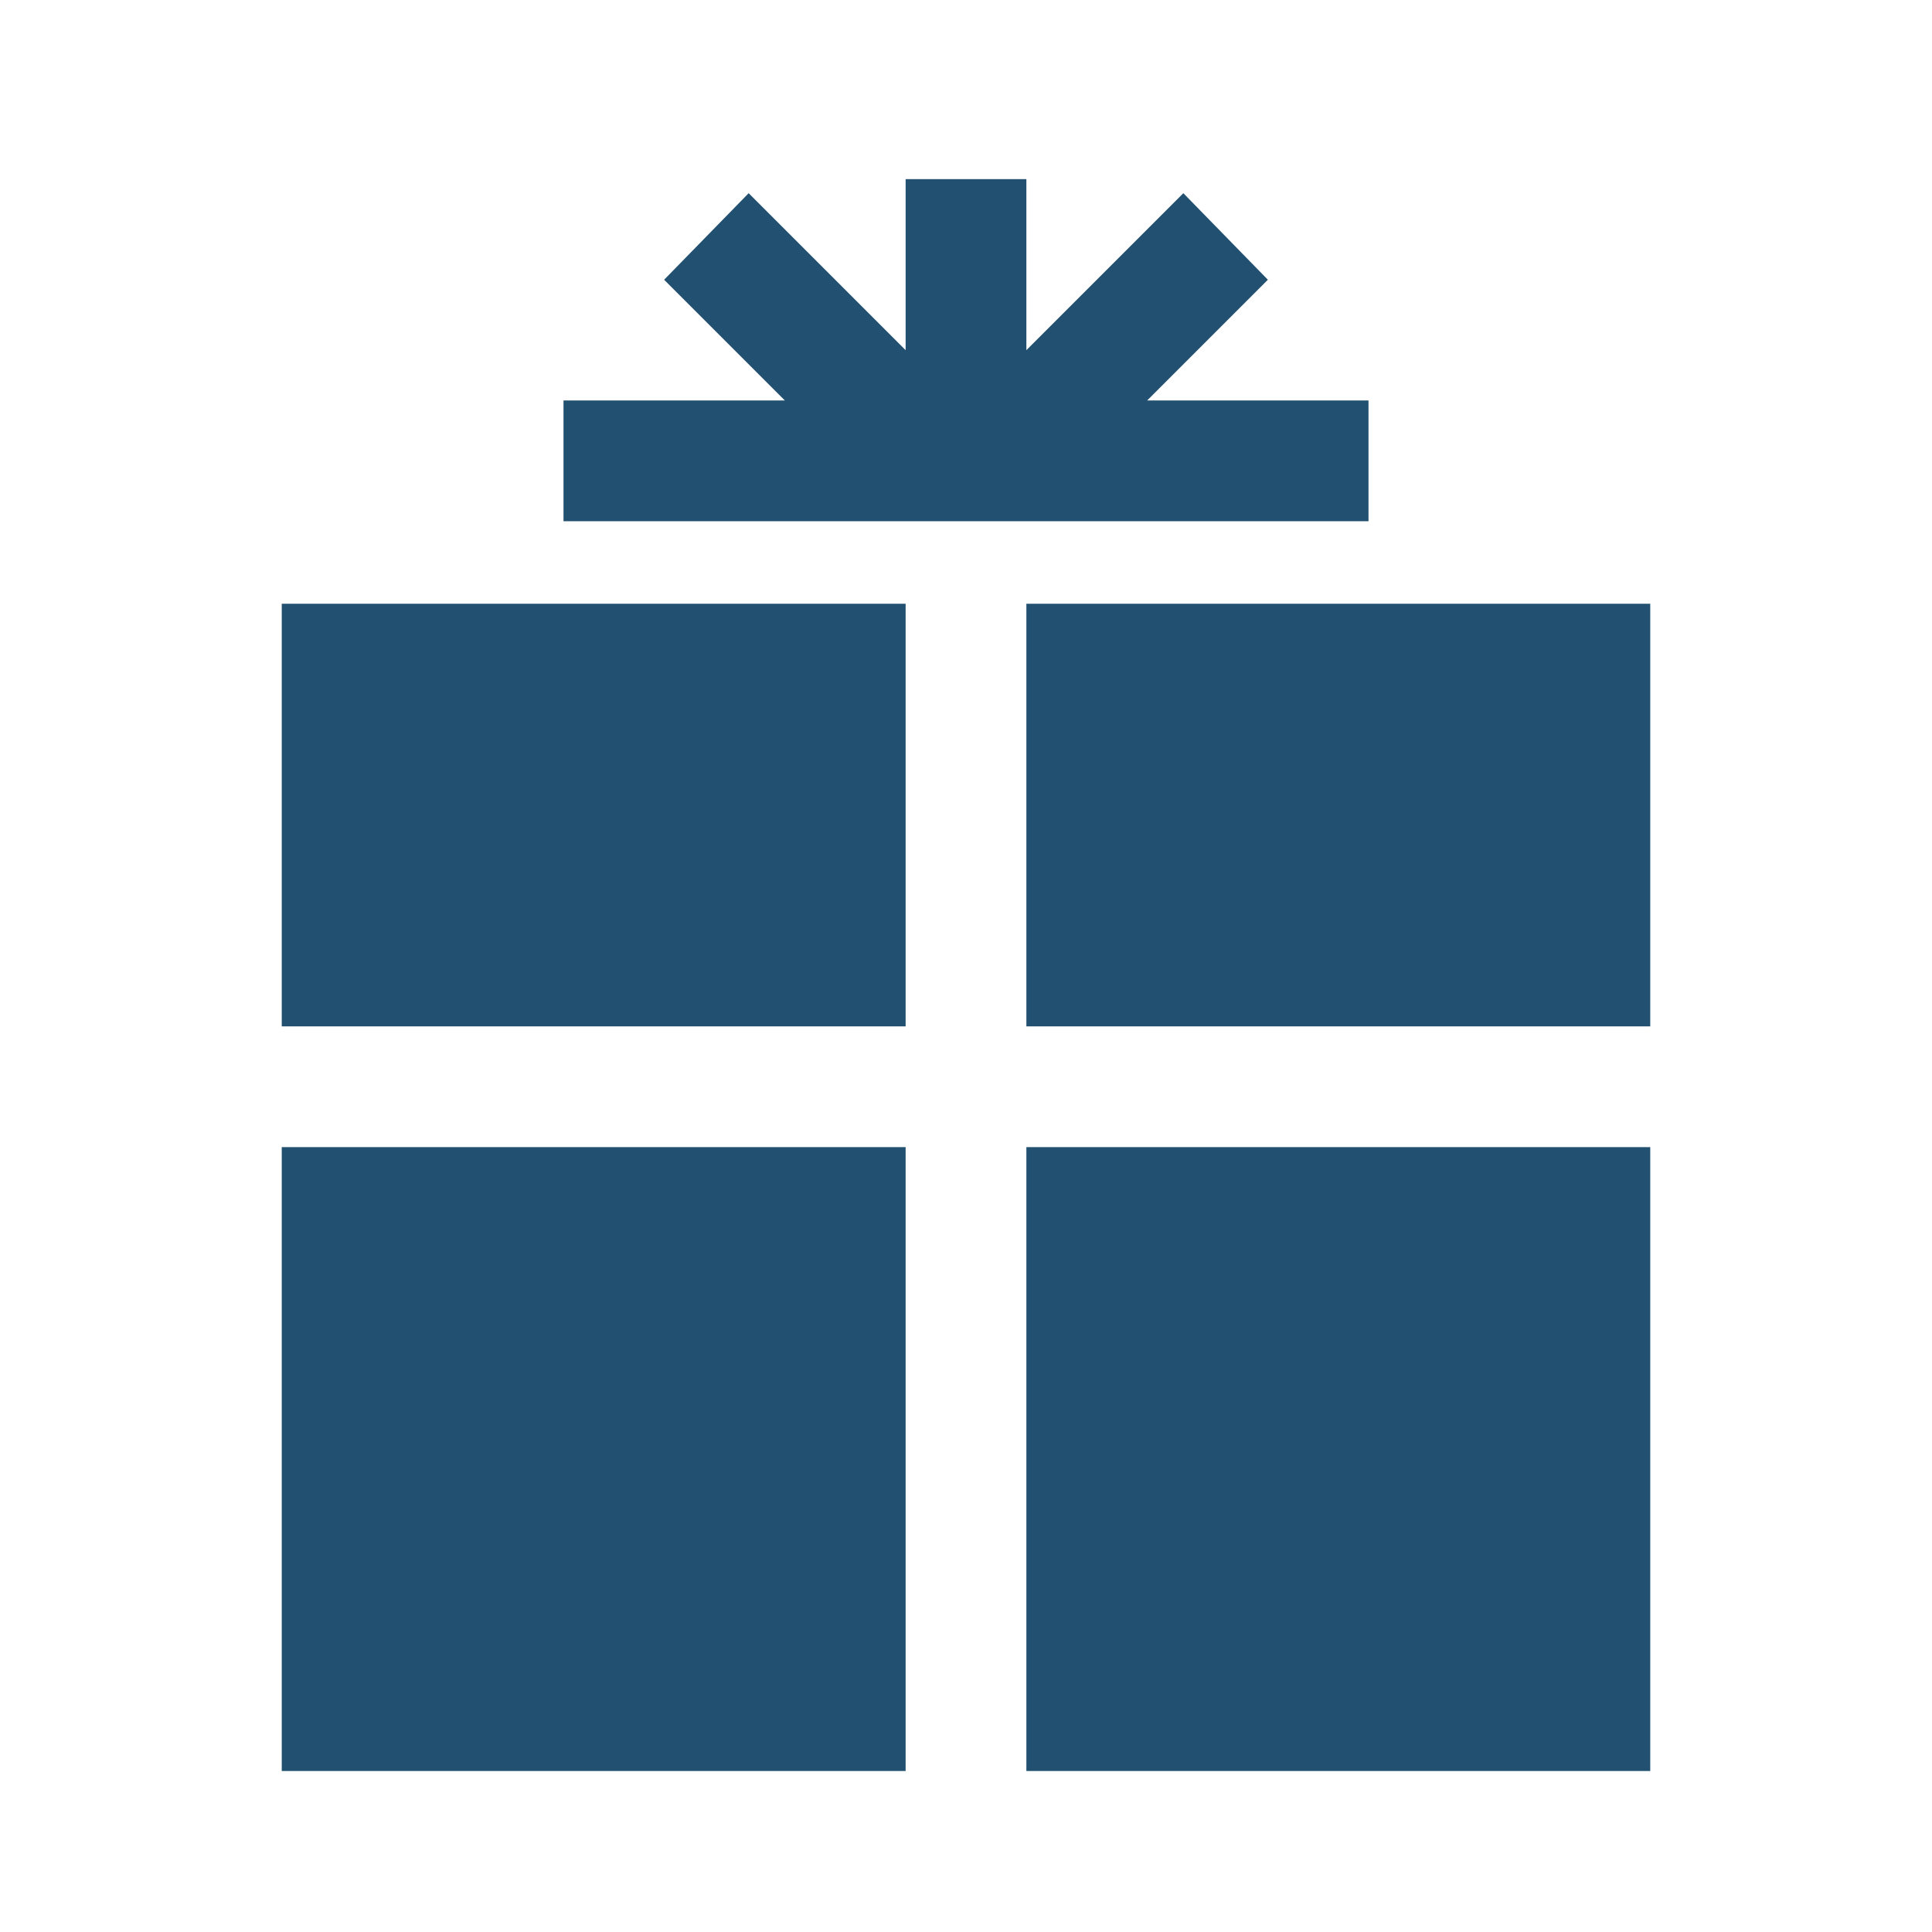
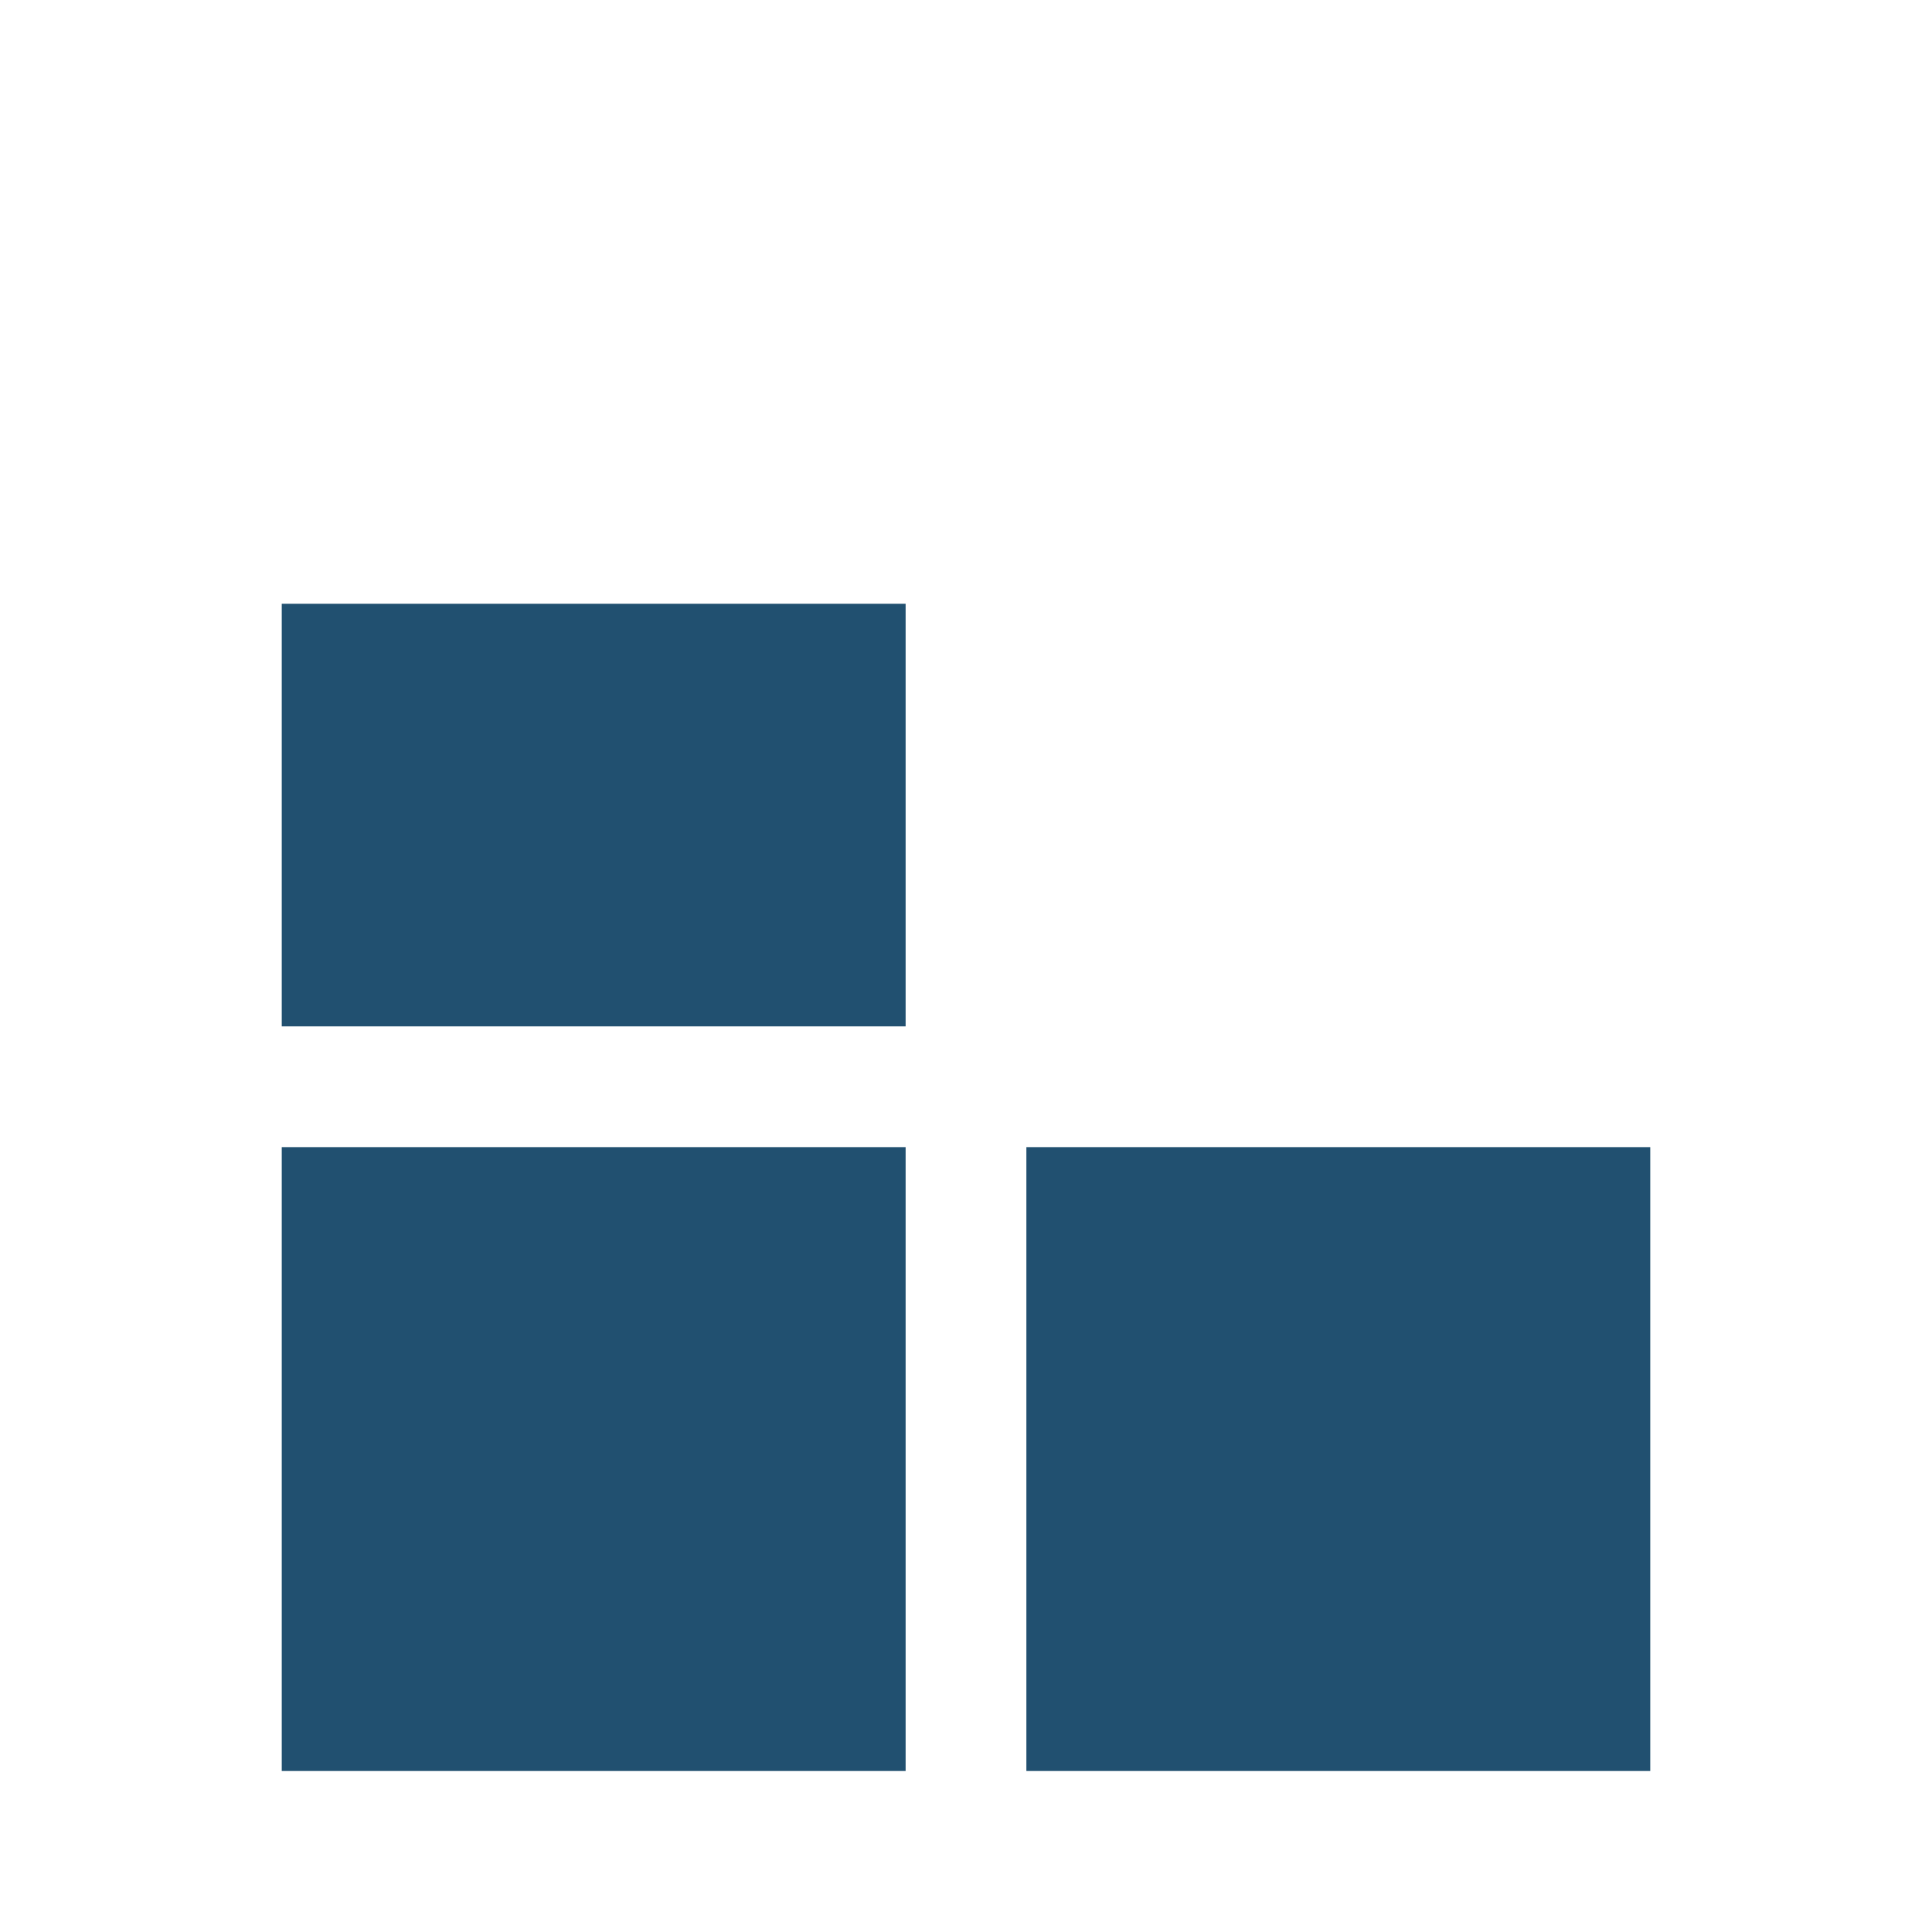
<svg xmlns="http://www.w3.org/2000/svg" width="96" height="96" xml:space="preserve" overflow="hidden">
  <g transform="translate(-212 -456)">
    <path d="M226 486 257 486 257 507 226 507Z" fill="#215070" />
-     <path d="M263 486 294 486 294 507 263 507Z" fill="#215070" />
    <path d="M226 513 257 513 257 544 226 544Z" fill="#215070" />
    <path d="M263 513 294 513 294 544 263 544Z" fill="#215070" />
-     <path d="M280 475.9 269 475.9 275 469.9 270.8 465.6 263 473.4 263 464.9 257 464.9 257 473.4 249.2 465.6 245 469.9 251 475.9 240 475.9 240 481.9 280 481.9Z" fill="#215070" />
  </g>
</svg>